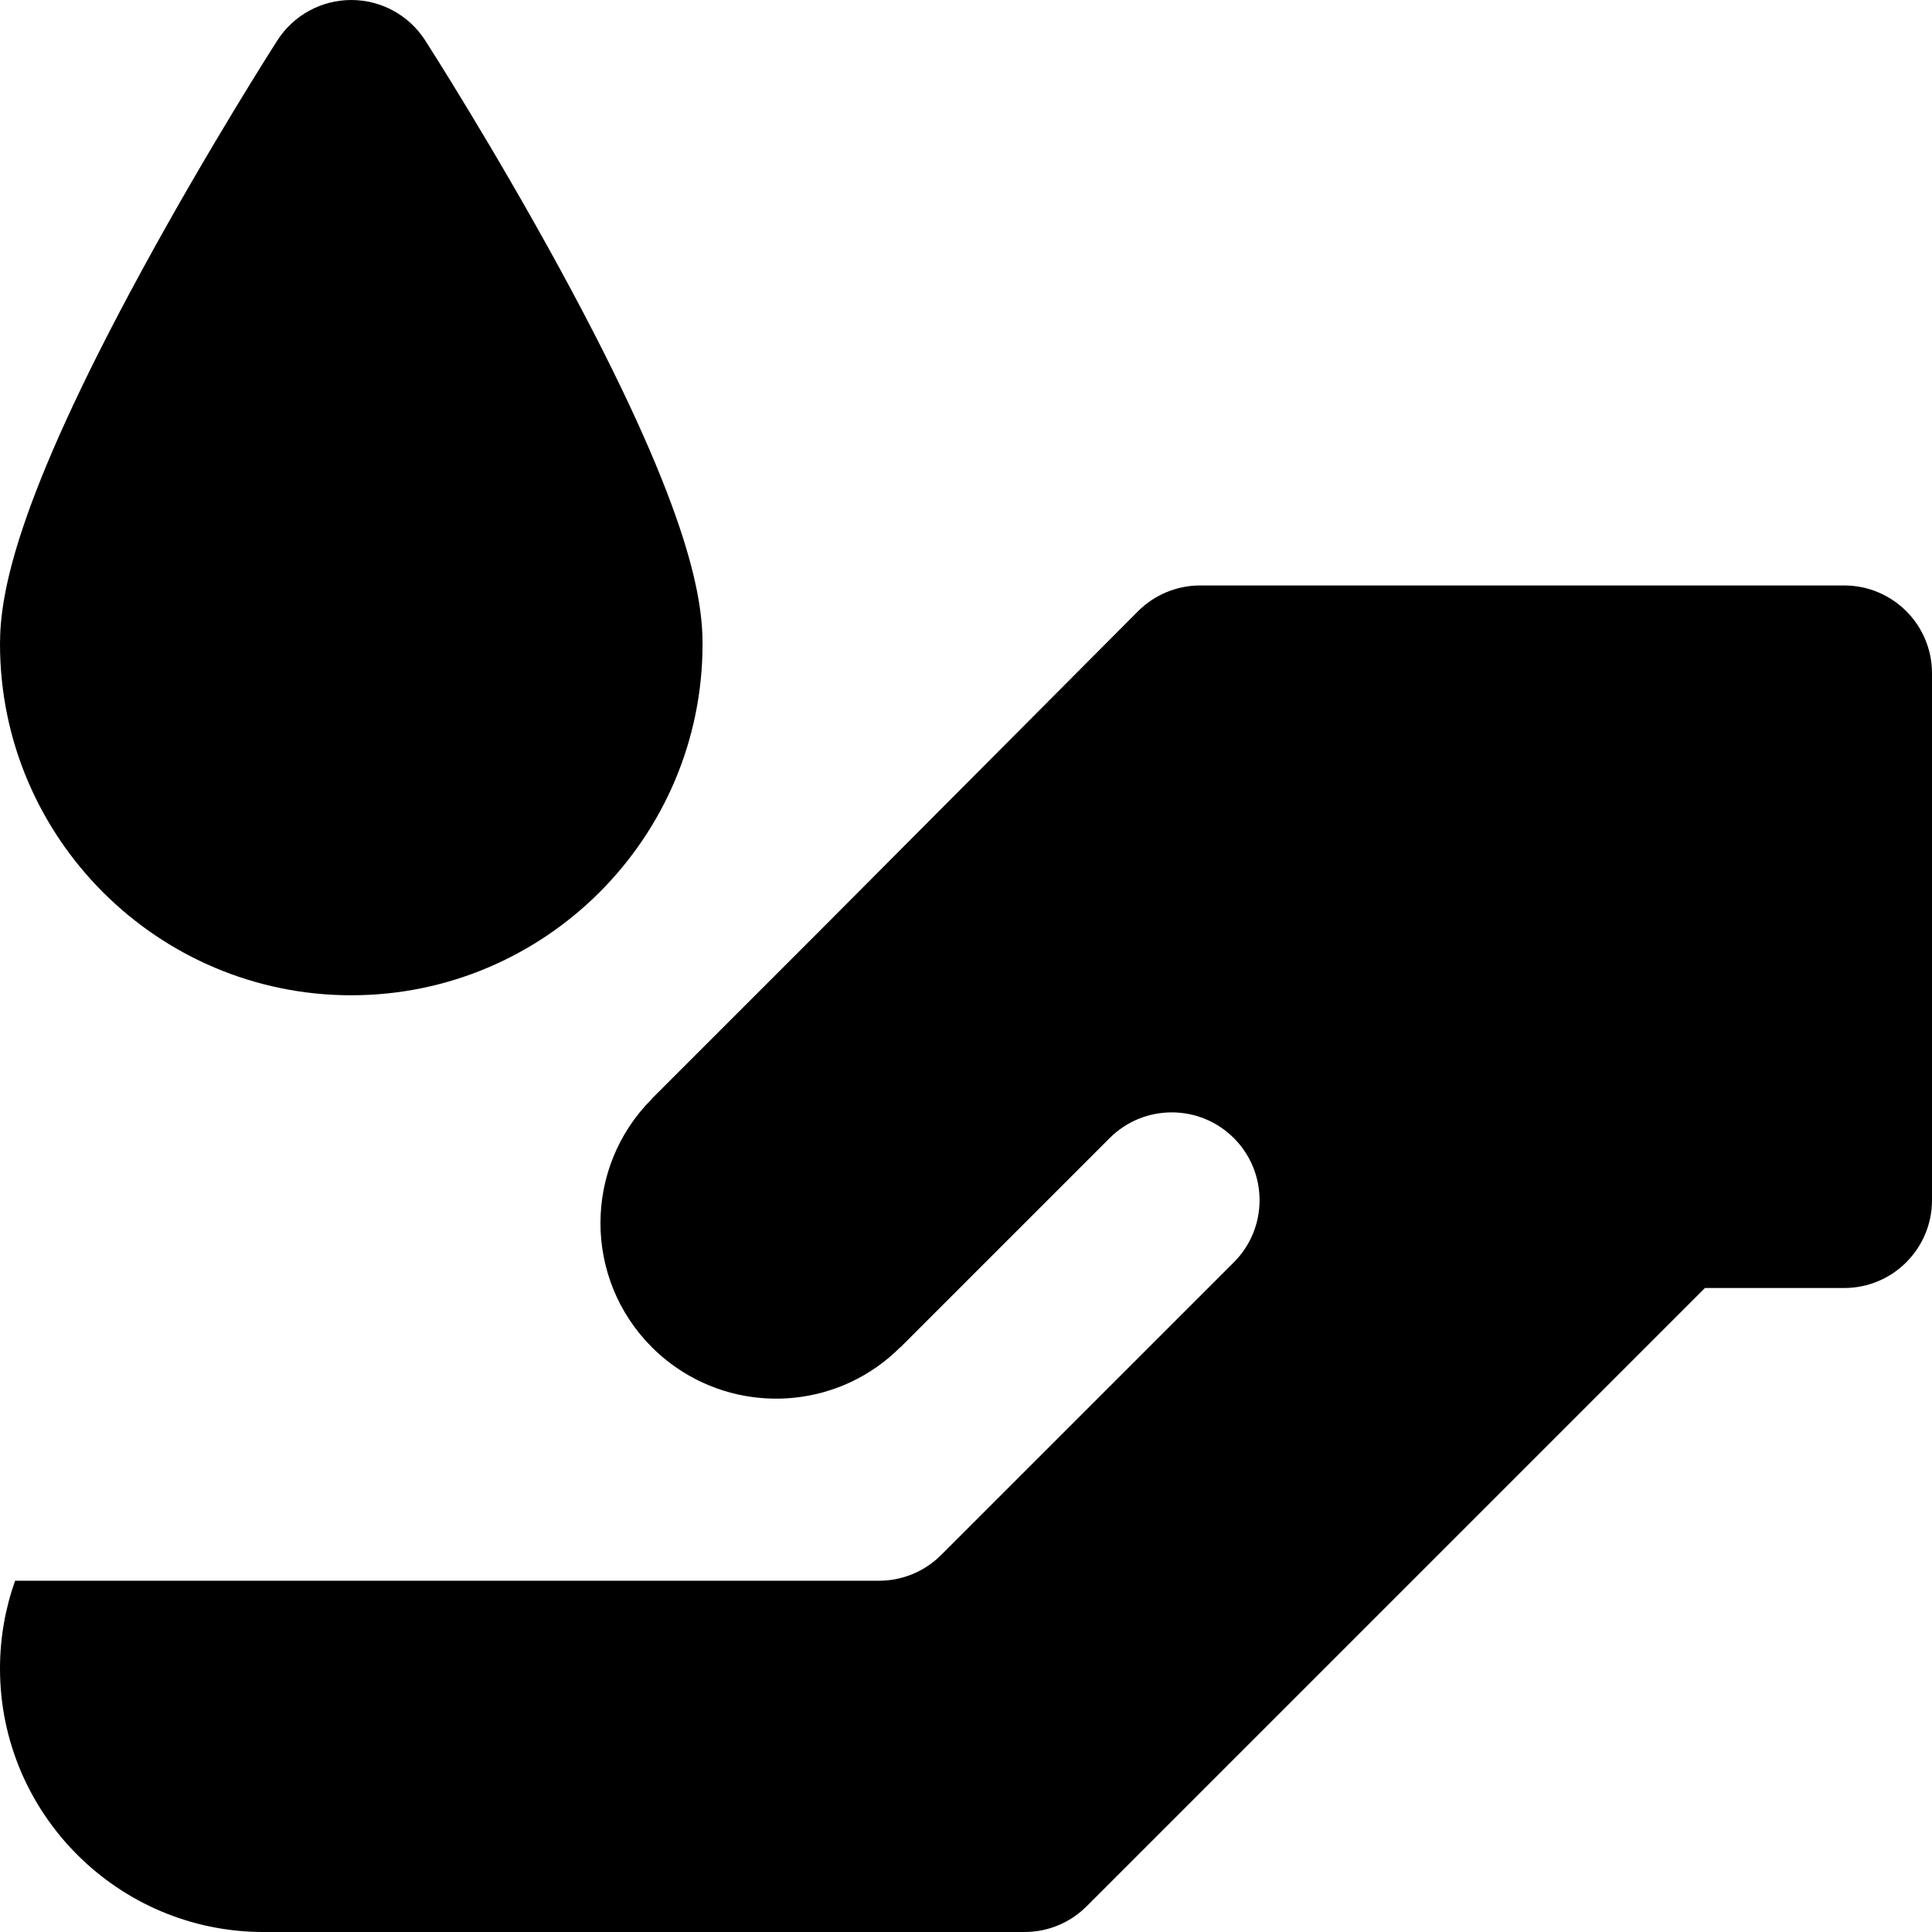
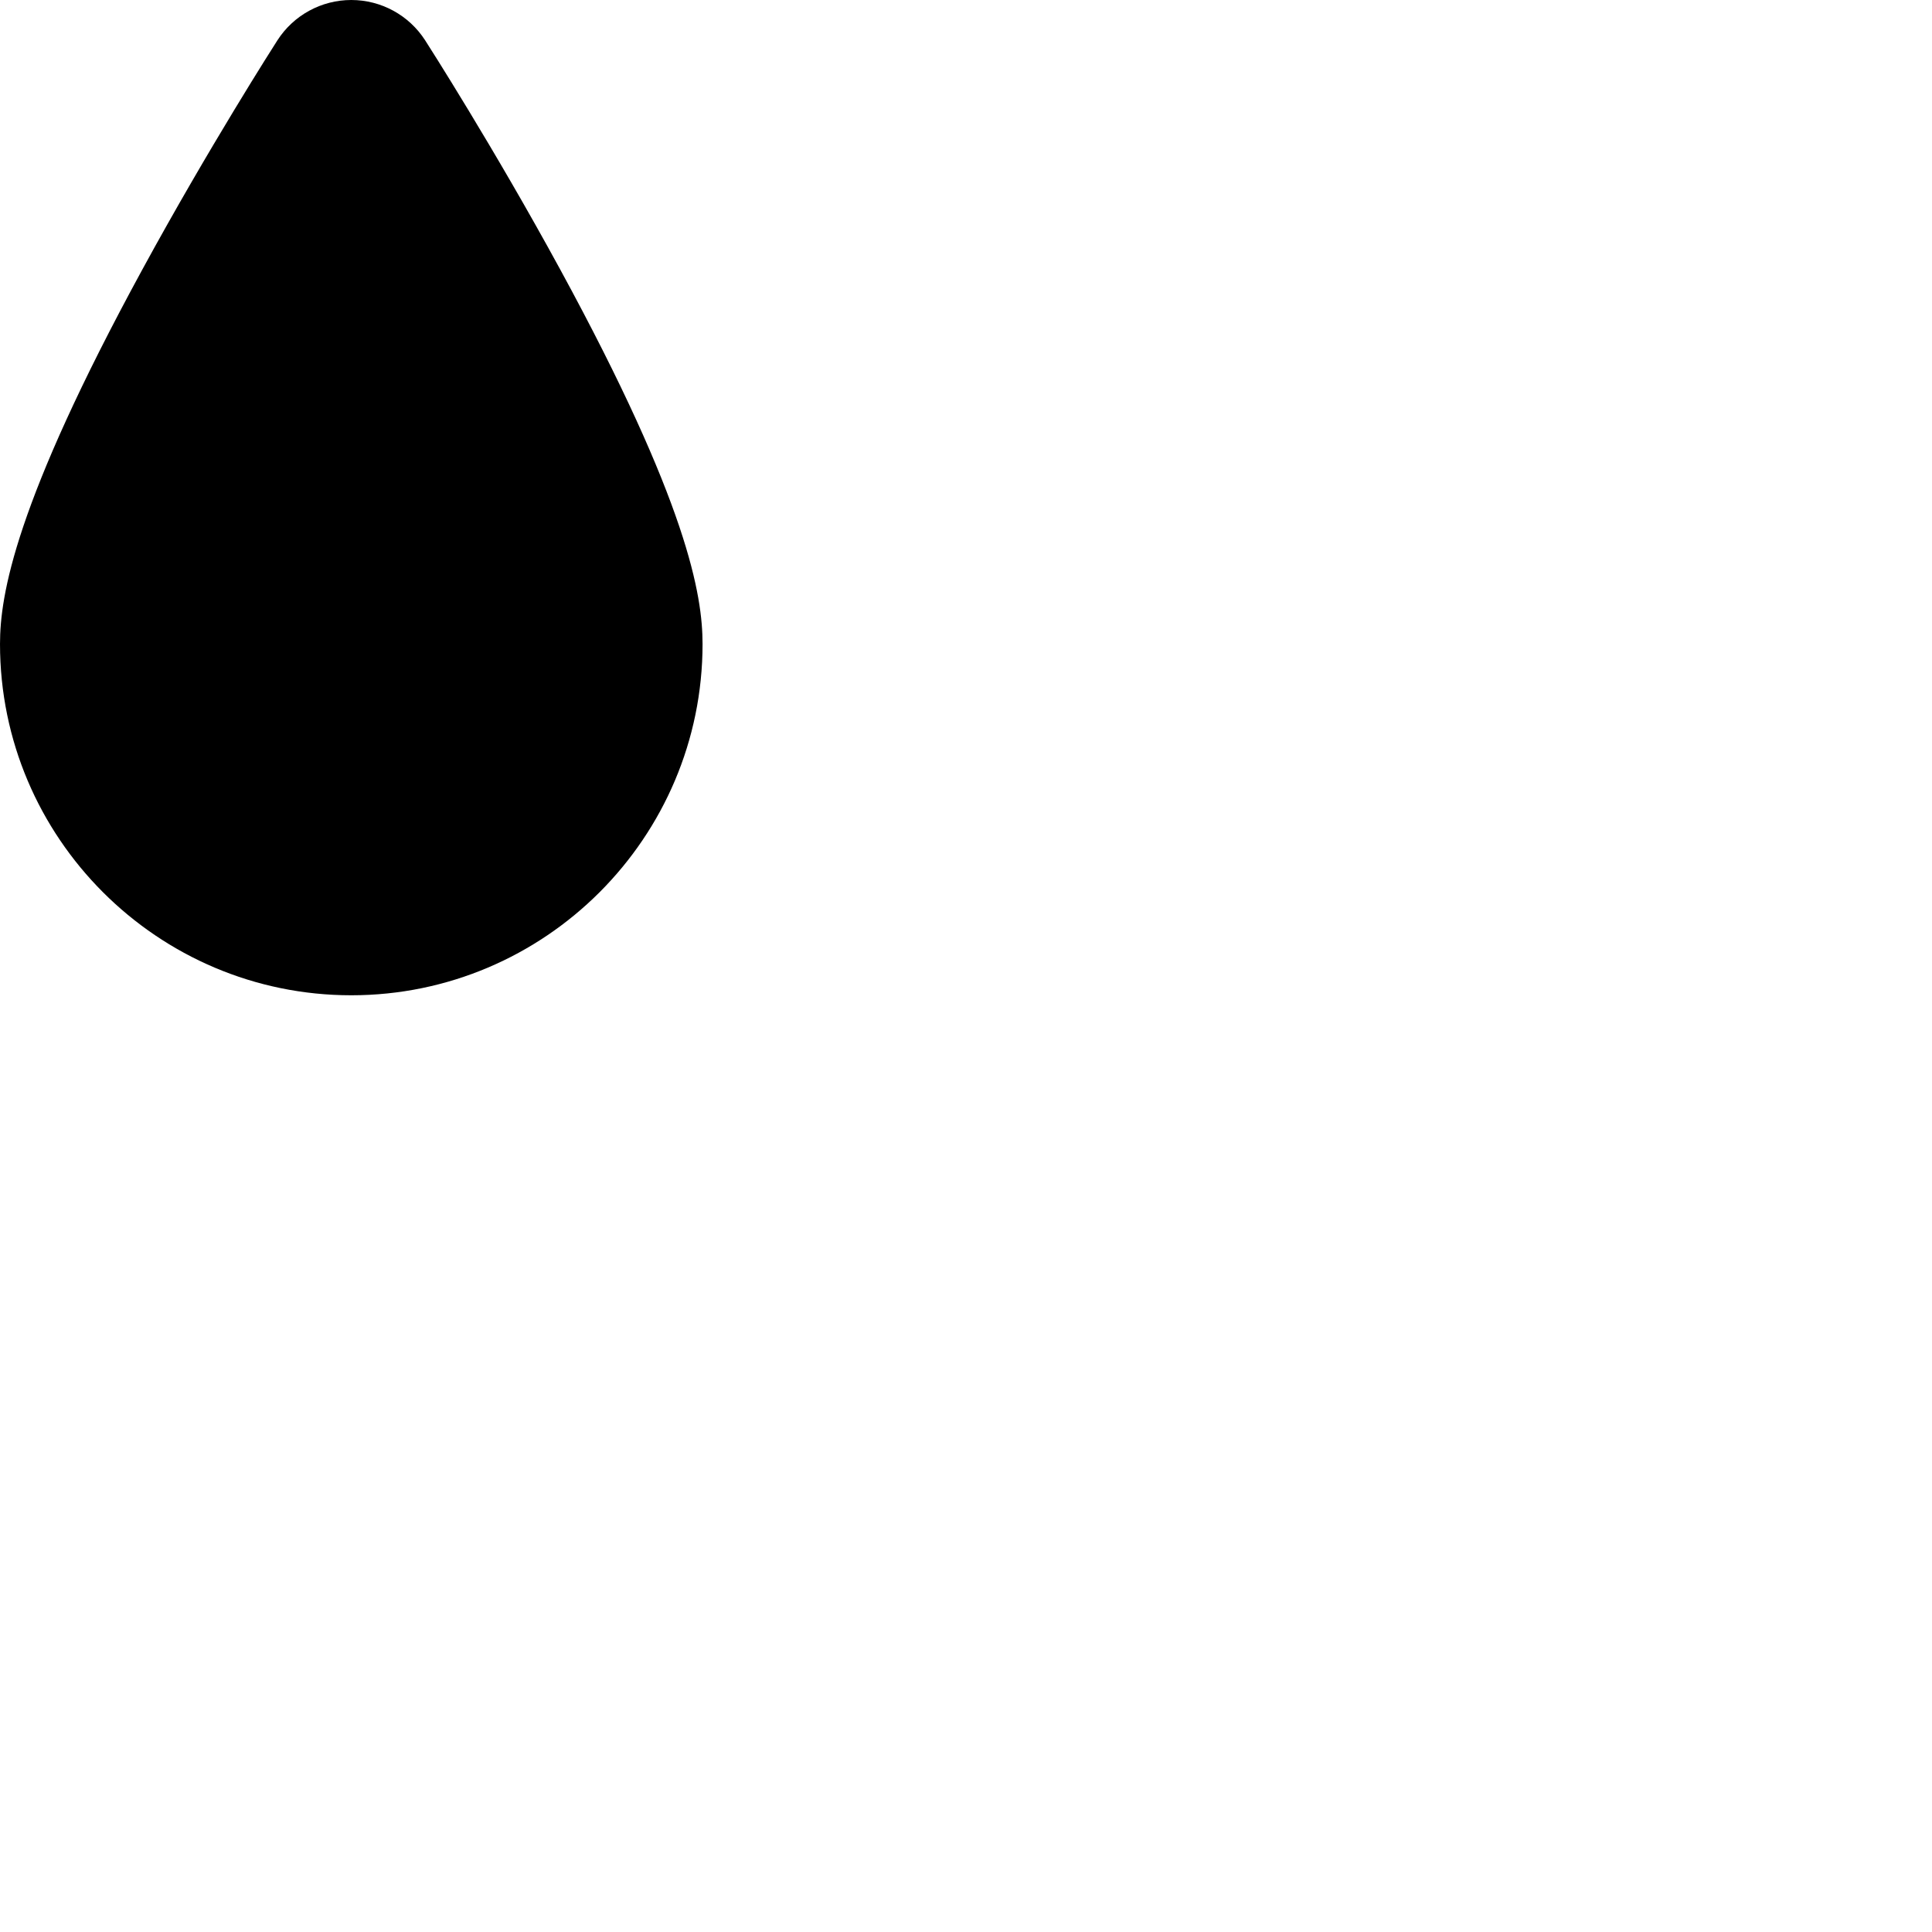
<svg xmlns="http://www.w3.org/2000/svg" fill="#000000" height="800px" width="800px" version="1.1" id="Layer_1" viewBox="0 0 330 330" xml:space="preserve">
  <g id="XMLID_15_">
    <path id="XMLID_16_" d="M60.001,170c33.084,0,60-26.916,60-60c0-8.309-2.521-23.983-24.328-63.998   C84.297,25.128,73.099,7.635,72.627,6.901C69.868,2.601,65.11,0,60.001,0c-5.108,0-9.866,2.601-12.625,6.9   c-0.471,0.734-11.67,18.228-23.045,39.102C2.523,86.017,0.001,101.692,0.001,110C0.001,143.084,26.917,170,60.001,170z" />
-     <path id="XMLID_17_" d="M315,100.001l-110-0.001c-3.988,0.001-7.814,1.59-10.629,4.415l-54.187,54.408l-28.854,28.854l0.019,0.019   c-11.715,11.715-11.715,30.709,0.001,42.425c1.636,1.636,3.417,3.034,5.297,4.213c11.584,7.265,27.048,5.865,37.126-4.214   l0.02,0.02l10.48-10.481l18.374-18.372l6.891-6.892c5.857-5.856,15.355-5.857,21.213,0.001c5.857,5.858,5.859,15.355,0,21.213   l-50.001,49.999c-2.811,2.814-6.628,4.395-10.605,4.394L2.58,270.001C0.915,274.696,0,279.742,0,285c0,24.813,20.188,45,45,45   h130.001c3.416,0,6.566-1.143,9.088-3.066c0.533-0.406,1.041-0.85,1.52-1.329l105.606-105.603L315,220.002   c8.283,0,15-6.717,15-15.001V115C330,106.717,323.284,100.001,315,100.001z" />
  </g>
</svg>